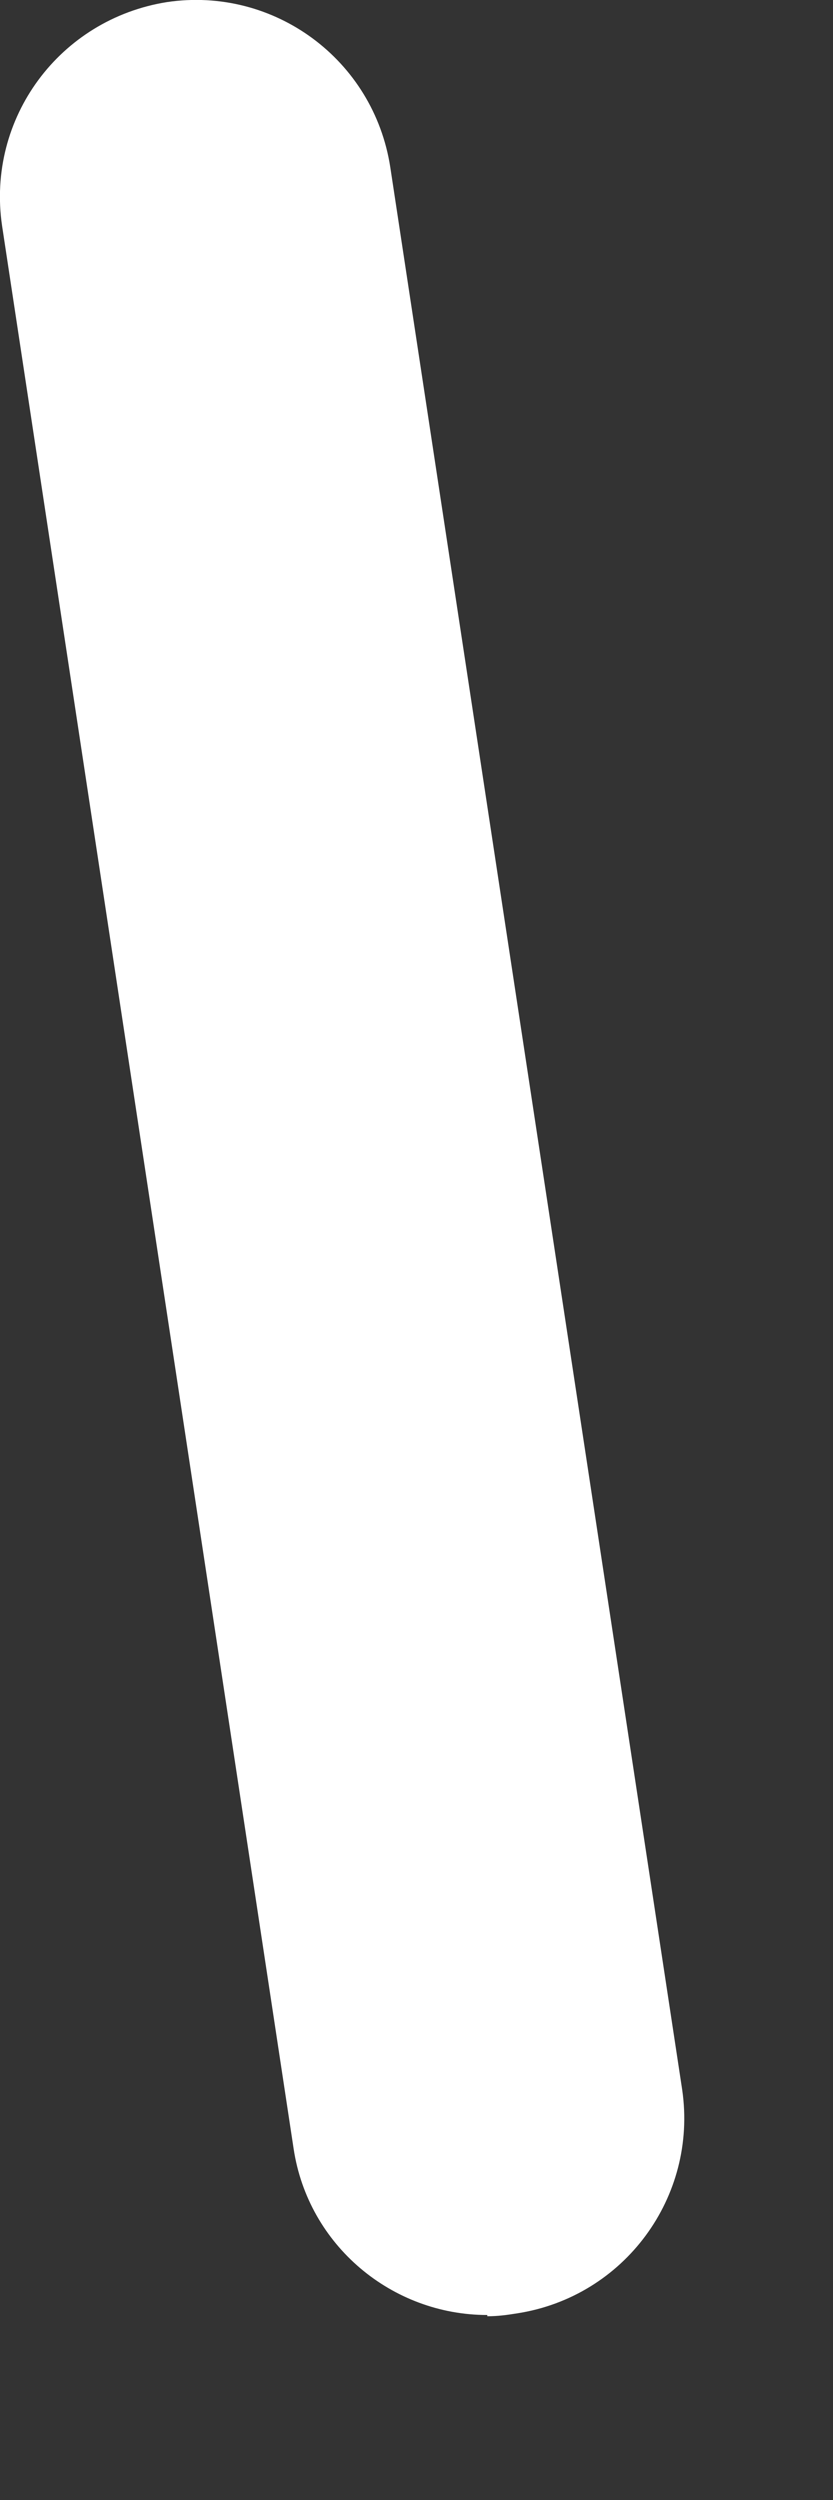
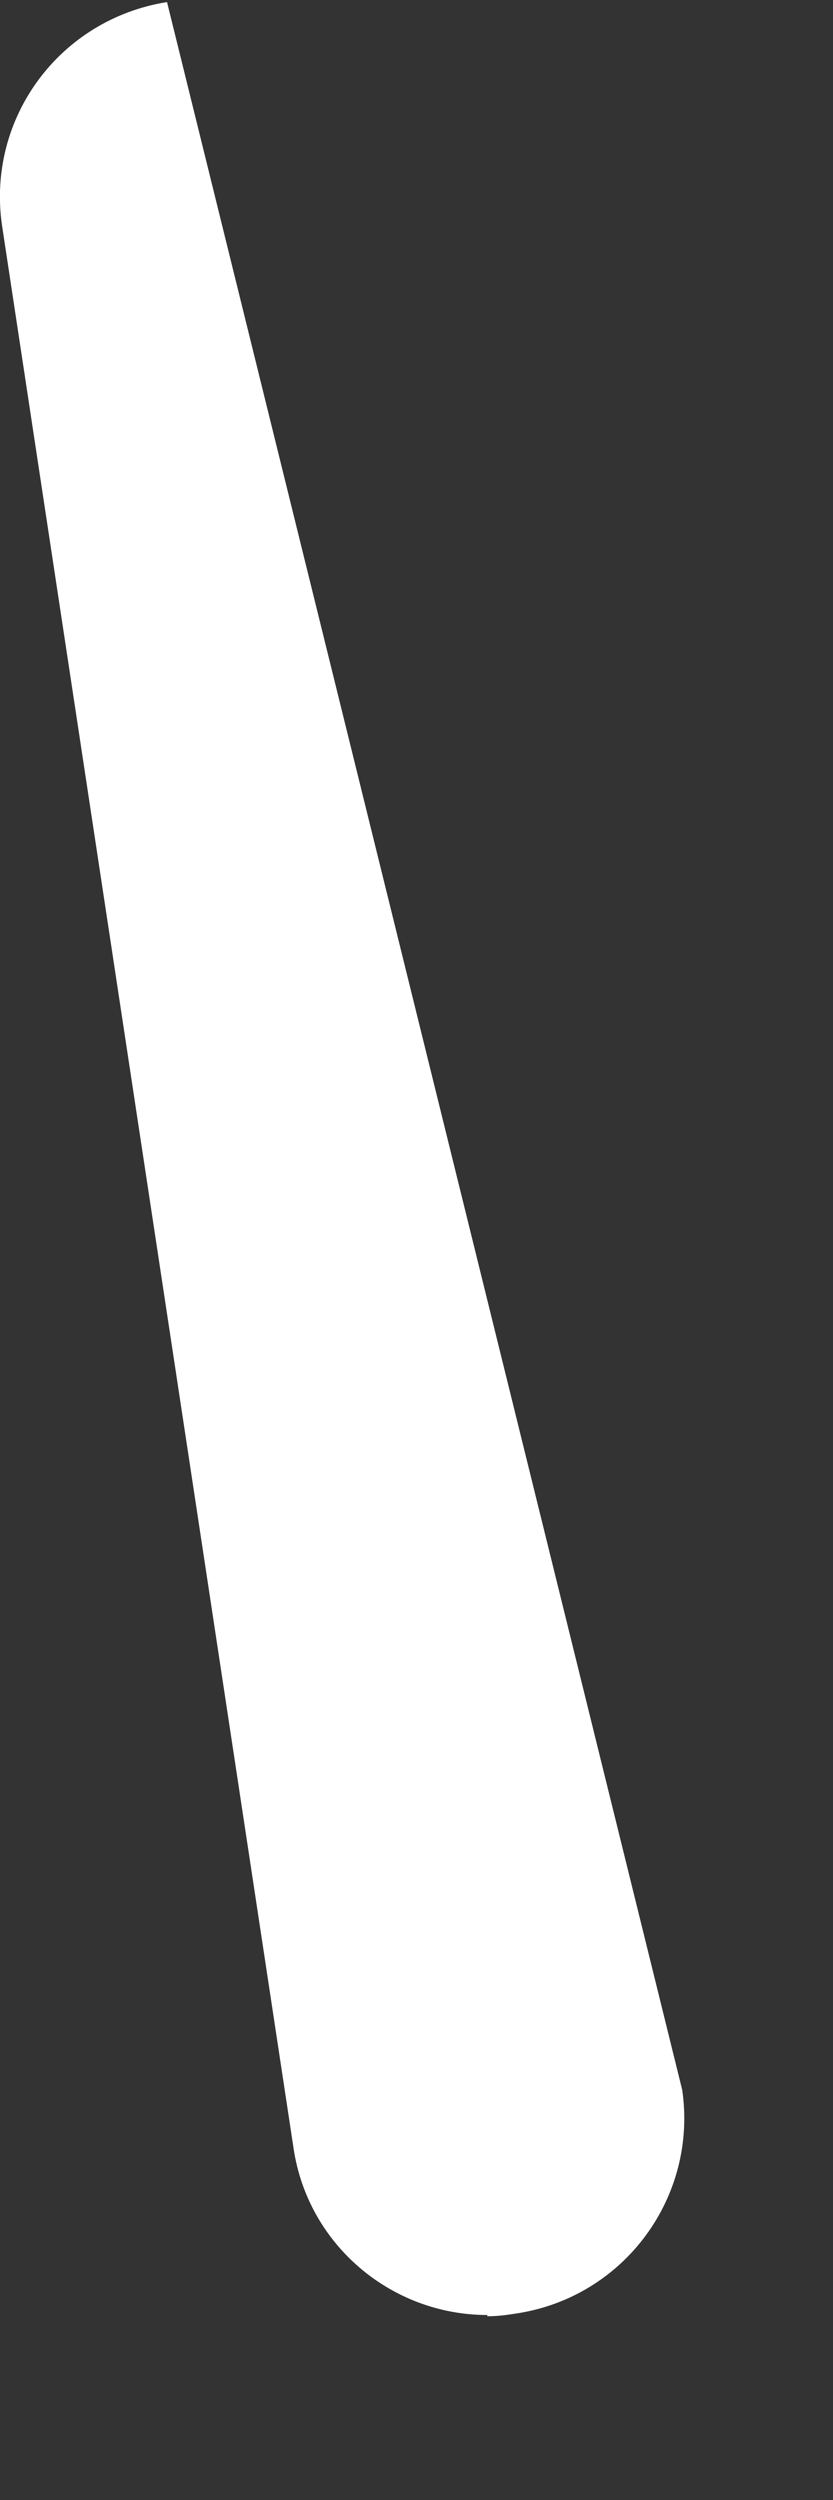
<svg xmlns="http://www.w3.org/2000/svg" fill="none" height="100%" overflow="visible" preserveAspectRatio="none" style="display: block;" viewBox="0 0 2 6" width="100%">
  <rect x="0" y="0" width="2" height="6" fill="#333333" stroke="none" />
-   <path d="M1.17 5.556C0.941 5.556 0.74 5.389 0.705 5.157L0.005 0.542C-0.033 0.284 0.143 0.046 0.401 0.005C0.658 -0.033 0.897 0.143 0.937 0.401L1.638 5.016C1.675 5.273 1.499 5.512 1.242 5.552C1.217 5.556 1.195 5.559 1.17 5.559V5.556Z" fill="white" id="Vector" />
+   <path d="M1.17 5.556C0.941 5.556 0.74 5.389 0.705 5.157L0.005 0.542C-0.033 0.284 0.143 0.046 0.401 0.005L1.638 5.016C1.675 5.273 1.499 5.512 1.242 5.552C1.217 5.556 1.195 5.559 1.17 5.559V5.556Z" fill="white" id="Vector" />
</svg>